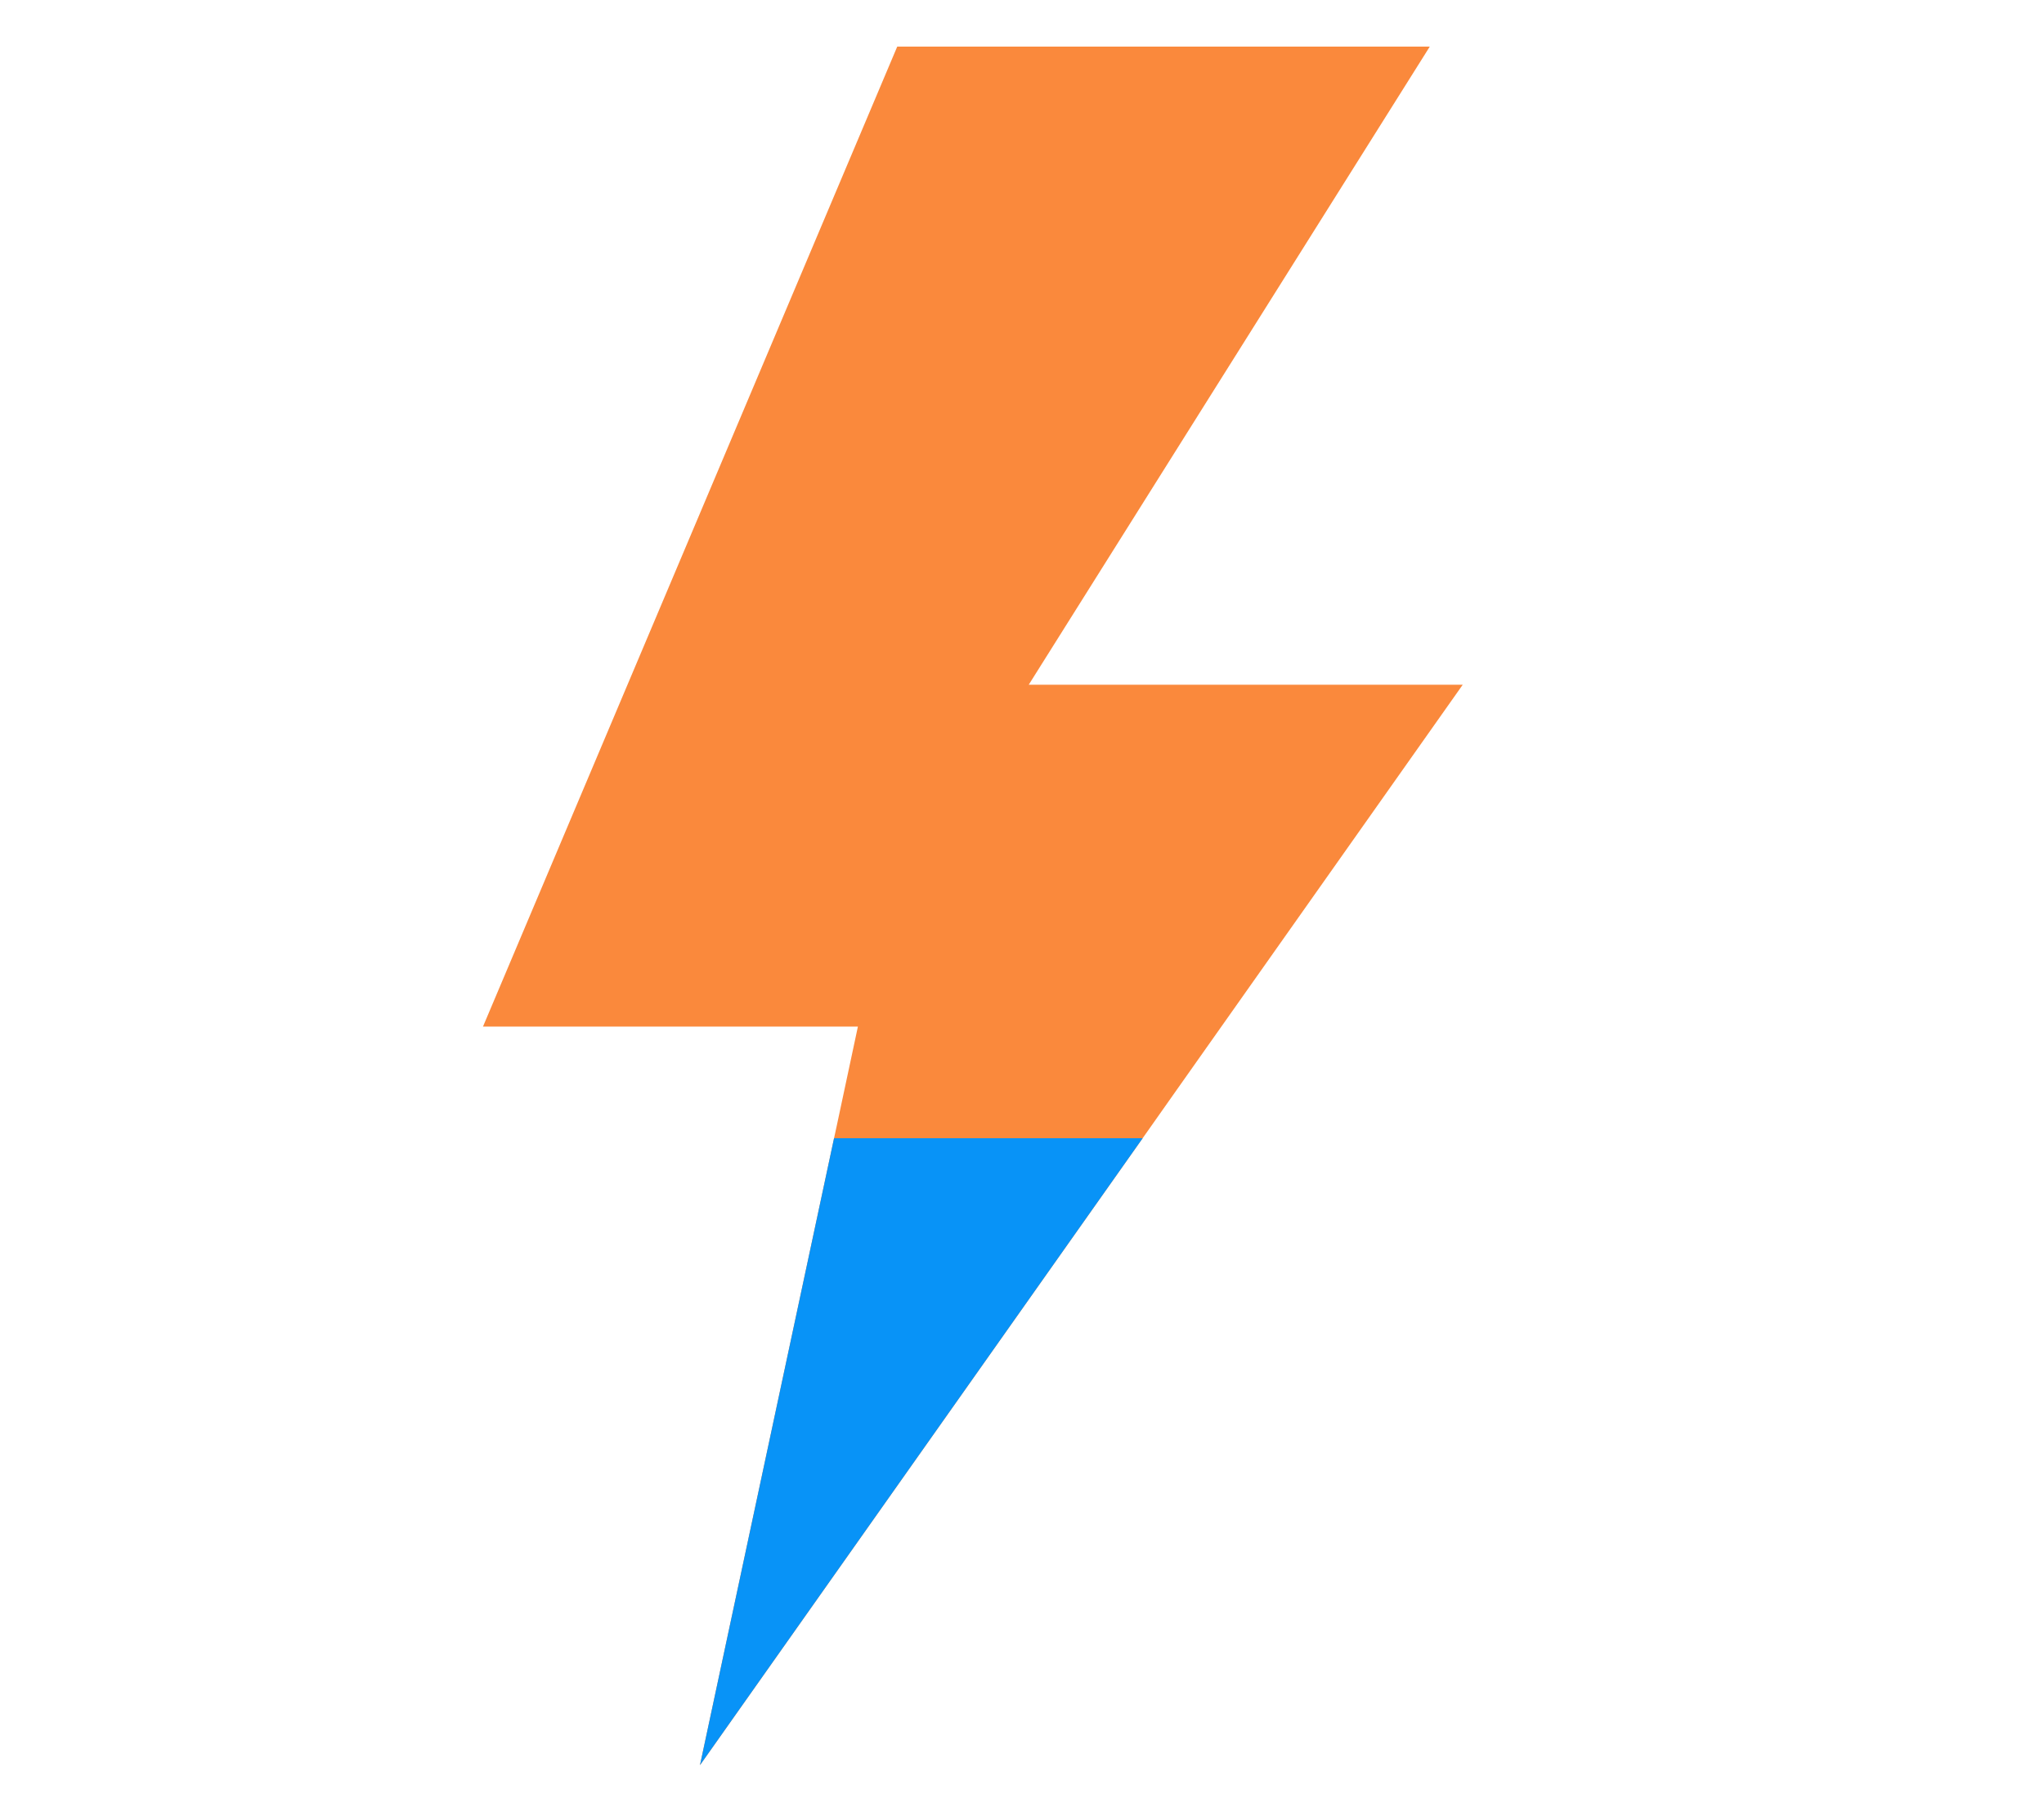
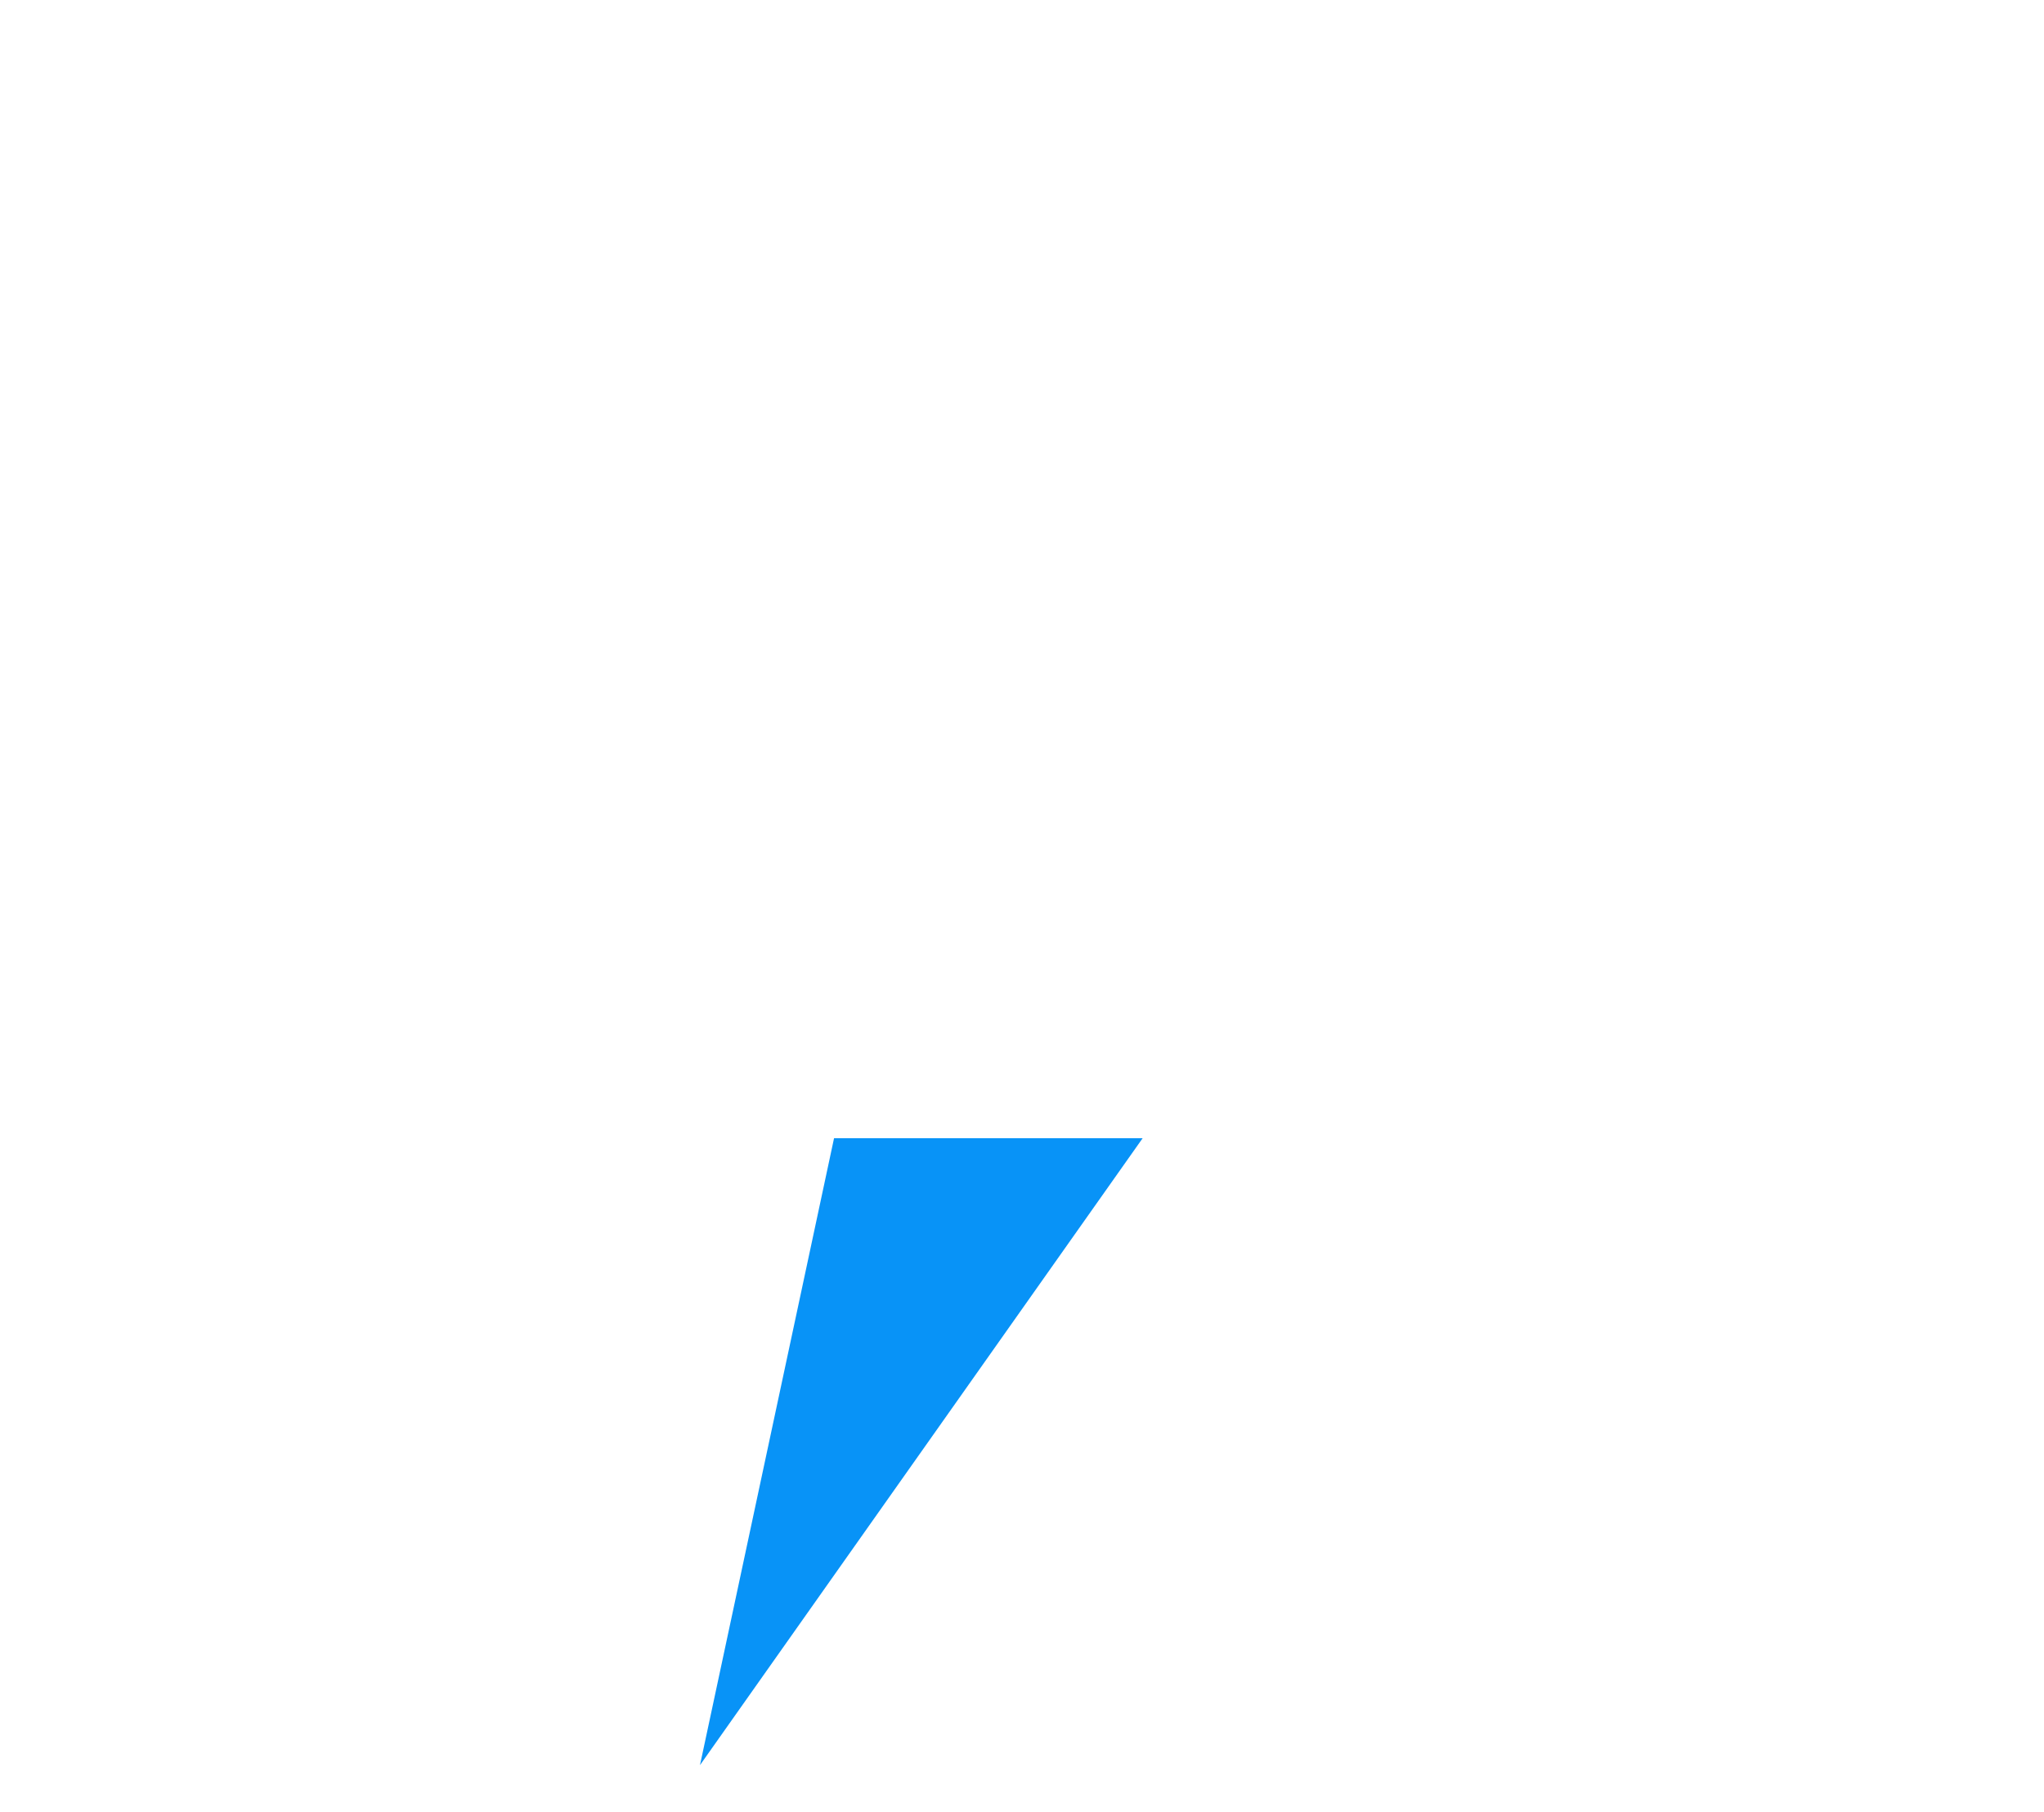
<svg xmlns="http://www.w3.org/2000/svg" version="1.1" id="Layer_1" x="0px" y="0px" viewBox="0 0 143.93 127.57" style="enable-background:new 0 0 143.93 127.57;" xml:space="preserve">
  <style type="text/css">
	.st0{fill:#FA893C;}
	.st1{fill:#0893F7;}
</style>
  <g>
-     <polygon class="st0" points="103,48.21 82.75,76.89 80.46,80.14 49.29,124.28 58.73,80.14 58.91,79.31 60.41,72.28 34.01,72.28    63.18,3.28 100.68,3.28 72.44,48.21  " />
    <polygon class="st1" points="80.46,80.14 49.29,124.28 58.73,80.14  " />
  </g>
</svg>